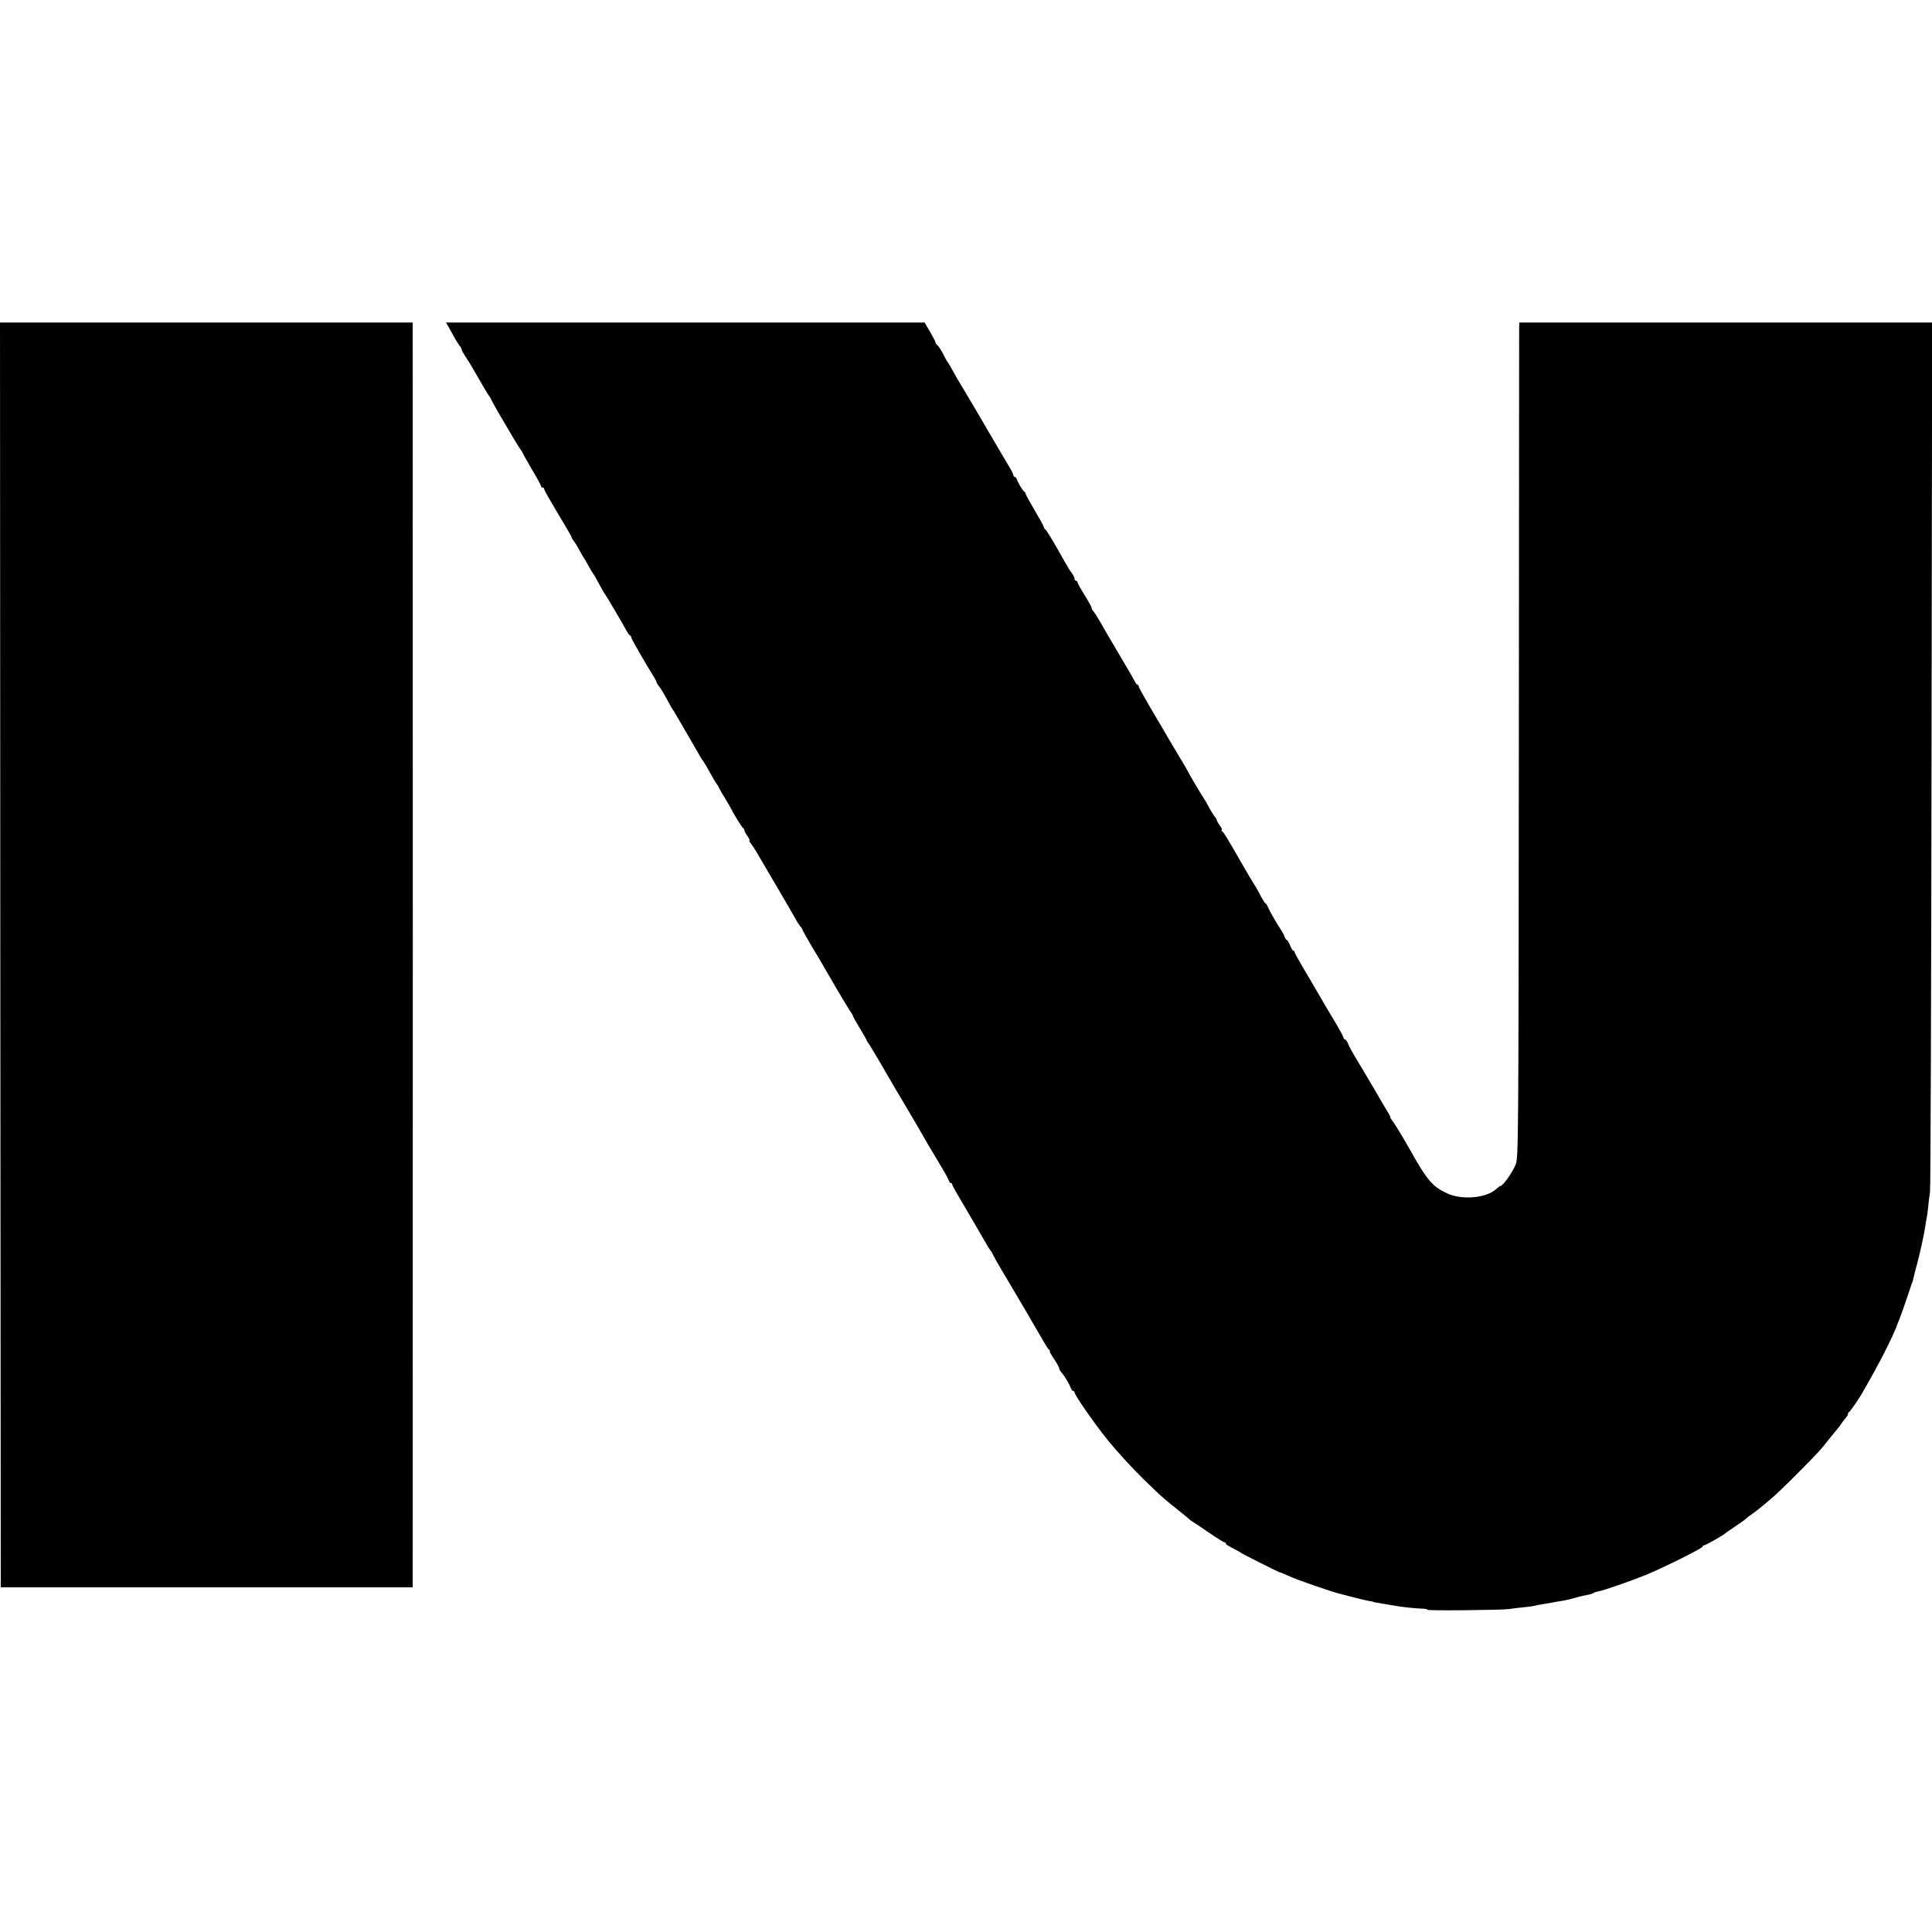
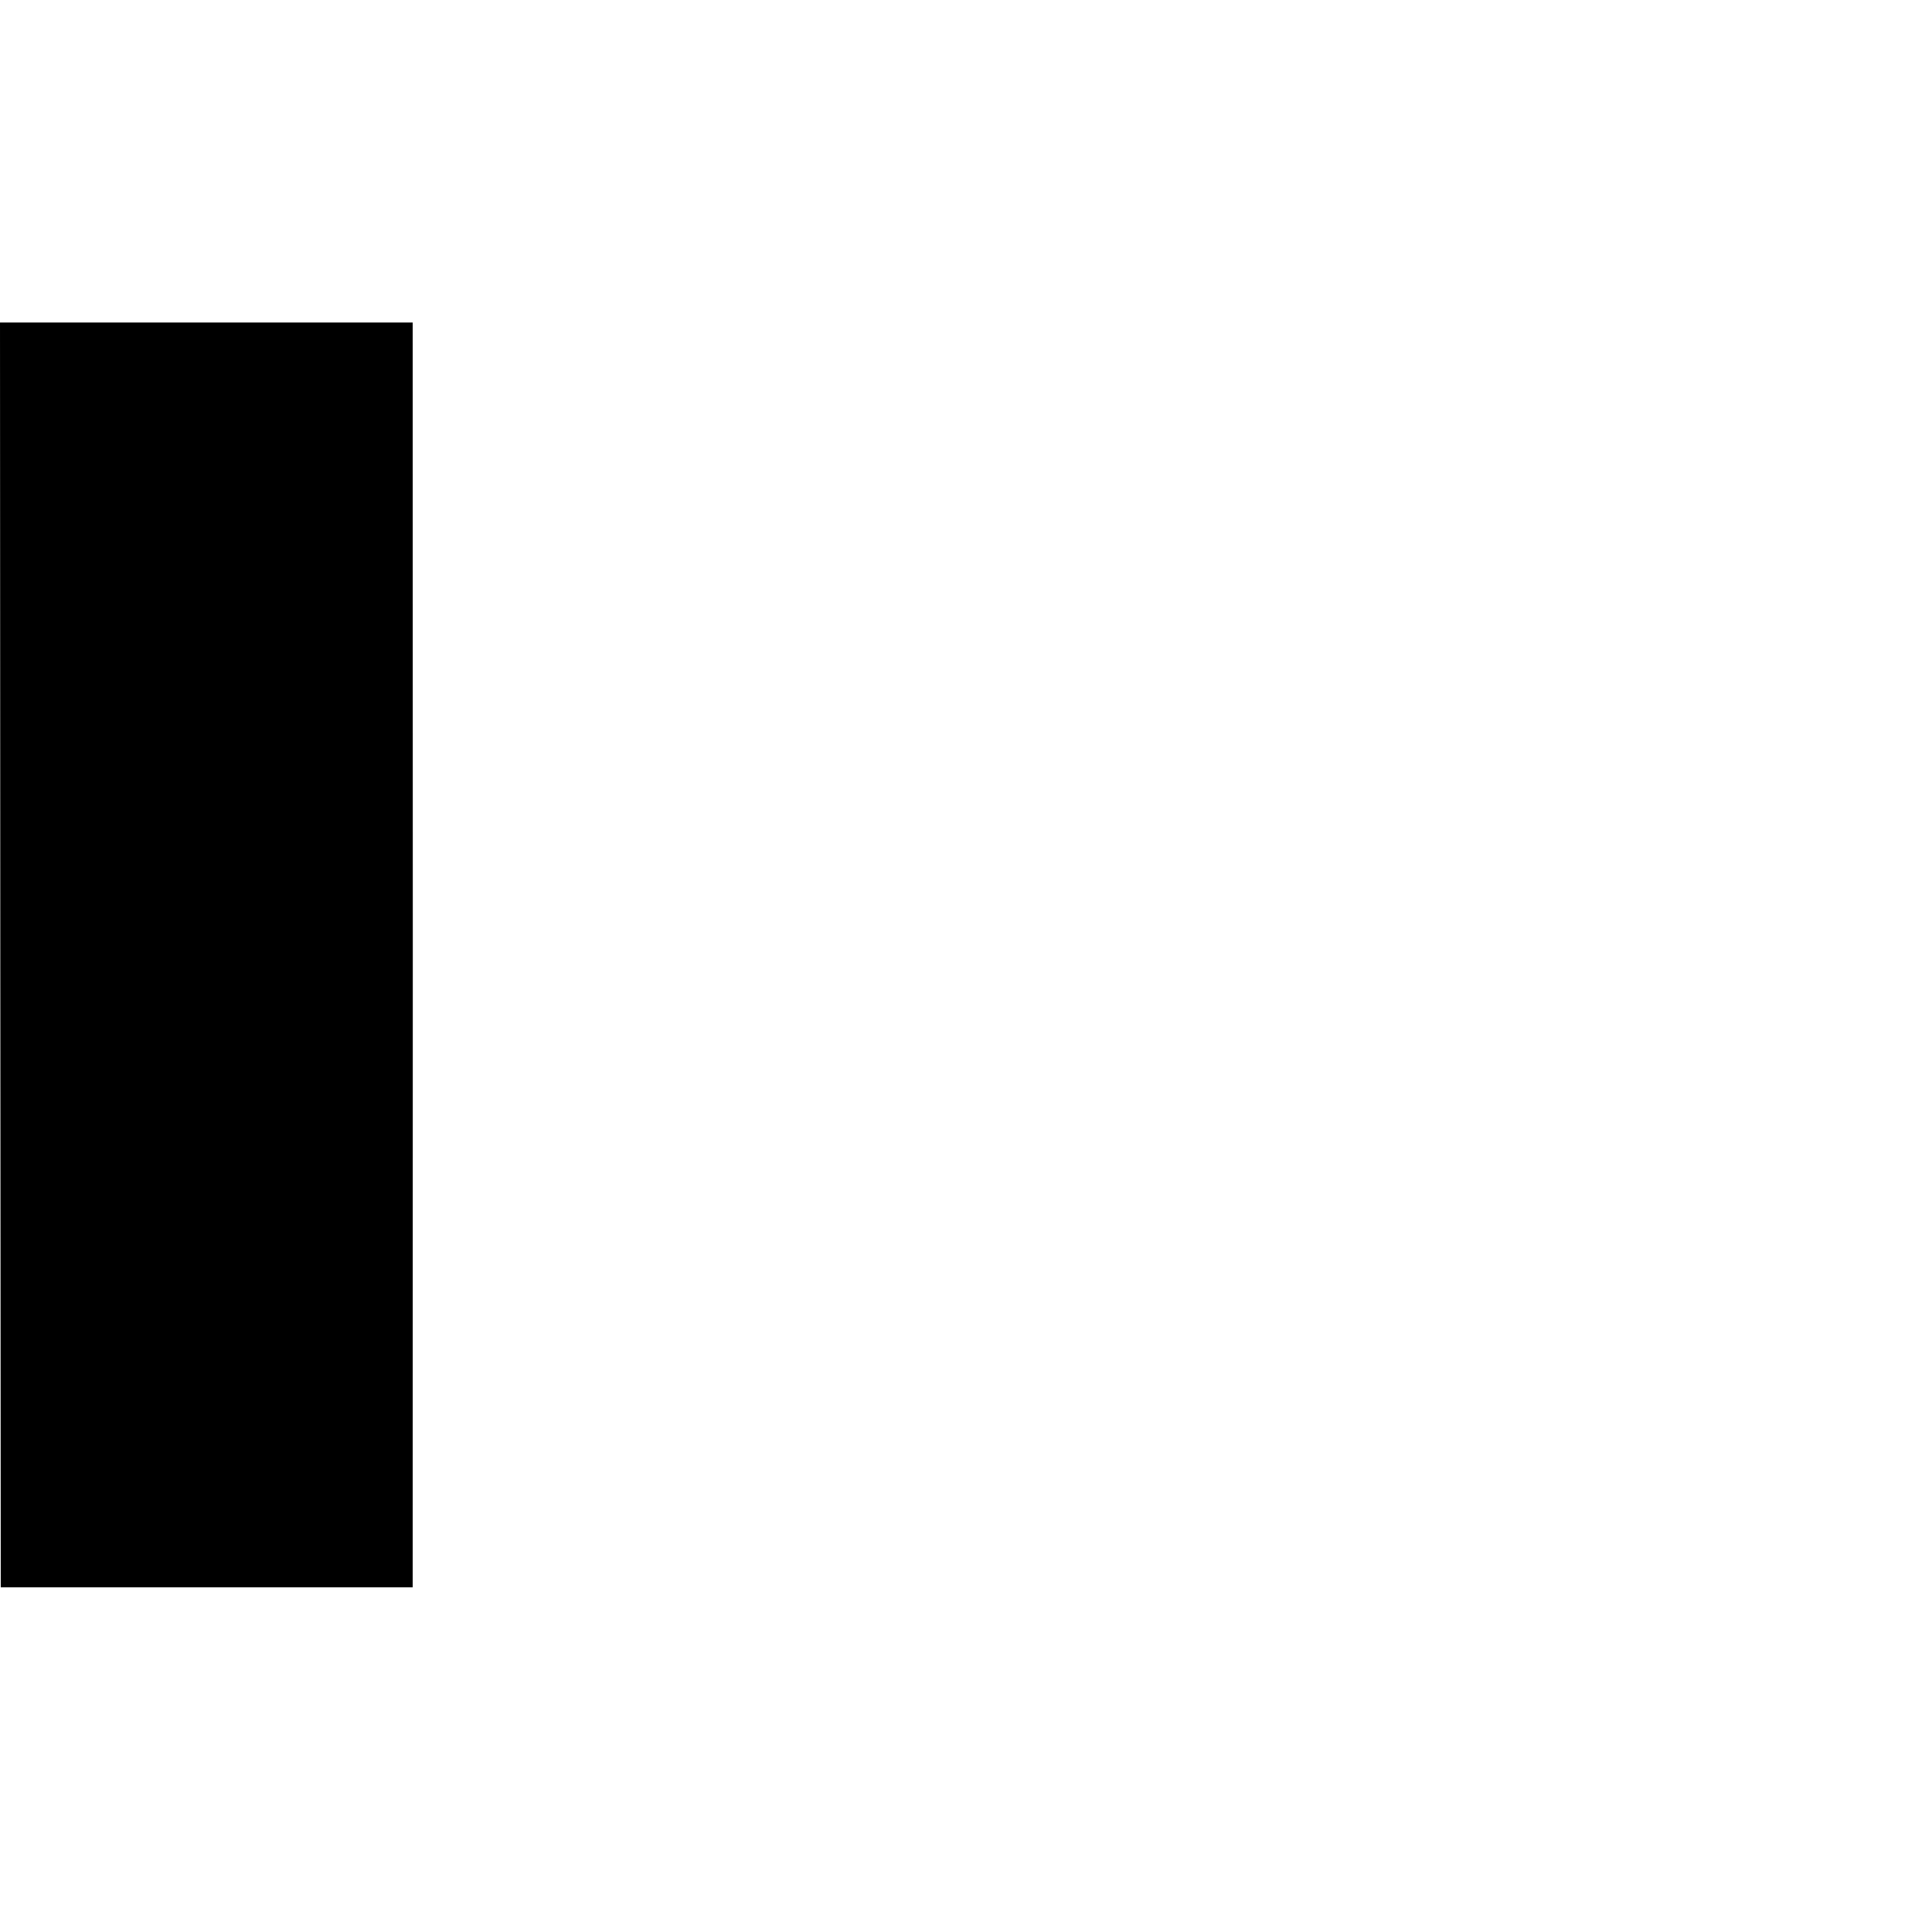
<svg xmlns="http://www.w3.org/2000/svg" version="1.0" width="1264pt" height="1264pt" viewBox="0 0 1264 1264" preserveAspectRatio="xMidYMid meet">
  <g transform="translate(0,1264) scale(0.1,-0.1)" fill="#000000" stroke="none">
    <path d="M2 6393 l3 -4138 1348 0 1347 0 0 105 c1 119 1 8100 0 8143 l0 27 -1350 0 -1350 0 2 -4137z" />
-     <path d="M2956 10463 c20 -38 43 -75 50 -84 8 -8 14 -20 14 -25 0 -5 11 -25 24 -45 14 -20 33 -51 44 -70 72 -126 107 -185 112 -189 3 -3 11 -16 17 -30 7 -14 25 -47 41 -75 90 -154 142 -241 152 -252 5 -7 10 -15 10 -17 0 -3 27 -51 60 -107 33 -55 60 -105 60 -110 0 -5 5 -9 10 -9 6 0 10 -4 10 -9 0 -4 18 -39 41 -77 22 -38 46 -78 52 -89 6 -11 29 -48 49 -82 21 -34 38 -66 38 -69 0 -4 6 -15 14 -23 7 -9 24 -36 37 -61 13 -25 26 -47 29 -50 3 -3 16 -25 29 -50 14 -25 27 -47 30 -50 3 -3 14 -21 24 -40 33 -62 52 -95 57 -100 5 -5 103 -171 140 -238 8 -15 18 -28 23 -30 4 -2 7 -8 7 -13 0 -8 97 -177 149 -259 8 -14 16 -28 16 -32 0 -4 7 -16 15 -26 15 -18 33 -49 67 -112 10 -19 20 -37 23 -40 3 -3 13 -18 22 -35 76 -130 145 -250 158 -273 8 -15 18 -29 21 -32 3 -3 23 -36 44 -75 21 -38 41 -72 45 -75 3 -3 11 -16 17 -30 7 -14 24 -43 38 -65 14 -22 28 -47 32 -55 23 -46 78 -135 85 -138 4 -2 8 -8 8 -14 0 -5 9 -23 21 -39 11 -16 17 -29 13 -29 -4 0 0 -8 8 -17 8 -10 25 -36 38 -58 13 -22 68 -116 123 -210 55 -93 111 -190 125 -215 13 -25 31 -52 38 -61 8 -8 14 -18 14 -21 0 -4 28 -53 61 -110 34 -56 70 -116 79 -133 68 -119 171 -292 180 -302 5 -7 10 -15 10 -19 0 -3 20 -40 45 -81 25 -40 45 -76 45 -79 0 -3 5 -10 10 -17 9 -10 95 -156 182 -307 11 -19 50 -84 86 -145 36 -60 73 -125 83 -142 11 -18 27 -48 37 -65 11 -18 33 -55 50 -83 56 -93 83 -140 89 -157 3 -10 9 -18 14 -18 5 0 9 -4 9 -9 0 -7 29 -58 101 -179 9 -15 25 -43 36 -62 11 -19 40 -69 64 -110 23 -41 45 -77 48 -80 4 -3 13 -18 21 -35 8 -16 28 -53 45 -80 43 -73 43 -73 162 -274 59 -102 117 -201 128 -220 11 -20 25 -39 30 -43 6 -4 7 -8 3 -8 -4 0 9 -23 28 -51 19 -28 34 -56 34 -62 0 -6 7 -18 16 -28 19 -21 52 -77 60 -101 4 -10 10 -18 15 -18 5 0 9 -4 9 -9 0 -17 127 -200 212 -306 67 -83 167 -192 243 -266 37 -35 81 -78 99 -95 17 -16 67 -59 111 -93 44 -35 82 -66 85 -70 3 -3 12 -10 22 -16 9 -5 57 -38 107 -72 51 -35 96 -63 101 -63 6 0 10 -3 10 -8 0 -7 10 -13 66 -42 16 -8 31 -17 34 -20 5 -5 240 -123 250 -126 8 -1 40 -15 88 -36 41 -18 264 -95 300 -103 9 -3 51 -13 92 -24 41 -11 89 -22 105 -25 17 -2 30 -5 30 -6 0 -2 19 -5 85 -16 25 -4 52 -9 60 -10 34 -7 128 -17 167 -18 24 0 43 -4 43 -8 0 -7 487 -2 535 5 17 3 57 8 89 11 33 3 67 8 75 10 9 3 34 7 55 11 21 3 48 8 60 10 12 3 37 7 56 10 19 2 60 11 90 20 30 9 67 17 82 20 15 2 33 7 40 11 7 5 22 10 33 12 31 4 220 70 315 109 114 47 370 174 370 185 0 4 4 8 9 8 10 0 132 69 141 80 3 3 31 22 62 43 31 21 63 43 70 50 7 7 29 24 48 37 19 13 40 29 46 35 6 5 33 28 60 50 27 21 110 100 184 175 139 140 149 151 215 235 22 27 45 55 50 61 6 6 17 22 25 34 8 12 21 28 28 36 6 7 12 17 12 22 0 6 3 12 8 14 6 3 51 67 77 110 108 183 211 384 240 468 1 3 6 16 12 30 6 14 25 68 43 120 17 52 34 102 37 110 7 16 8 22 17 60 3 14 13 50 21 80 16 60 44 187 51 235 2 17 6 41 9 55 3 14 8 50 11 80 2 30 8 71 11 90 4 19 8 1307 10 2863 l4 2827 -1351 0 -1350 0 -1 -37 c0 -21 -1 -1251 -2 -2733 -2 -2634 -3 -2696 -21 -2740 -25 -57 -84 -140 -101 -140 -3 0 -15 -9 -27 -20 -63 -58 -222 -73 -319 -28 -98 45 -132 85 -250 296 -44 78 -98 166 -111 182 -7 8 -13 17 -12 20 1 3 -4 14 -11 25 -7 11 -51 85 -97 165 -47 80 -102 172 -122 205 -20 33 -41 72 -47 88 -6 15 -15 27 -20 27 -5 0 -9 5 -9 10 0 6 -20 43 -43 83 -43 70 -99 166 -140 237 -11 19 -27 47 -36 62 -72 121 -101 172 -101 179 0 5 -4 9 -8 9 -5 0 -14 16 -22 35 -8 19 -17 35 -21 35 -4 0 -9 8 -13 18 -3 9 -11 26 -18 37 -38 58 -76 124 -89 153 -7 17 -16 32 -20 32 -3 0 -15 19 -28 43 -12 23 -27 51 -34 62 -29 46 -63 104 -95 160 -98 171 -116 200 -127 207 -5 4 -6 8 -2 8 5 0 -1 13 -12 29 -12 16 -21 33 -21 37 0 4 -6 15 -14 23 -7 9 -24 36 -37 61 -13 25 -27 49 -32 55 -10 13 -107 177 -107 181 0 2 -24 43 -53 91 -30 49 -65 109 -79 133 -14 25 -62 106 -107 182 -44 75 -81 141 -81 147 0 6 -3 11 -7 11 -5 0 -13 10 -19 23 -6 12 -48 85 -94 162 -83 141 -98 166 -140 240 -13 22 -30 48 -38 58 -8 9 -12 17 -9 17 3 0 -16 36 -43 80 -28 44 -50 84 -50 90 0 5 -4 10 -10 10 -5 0 -10 6 -10 14 0 7 -8 24 -18 37 -11 13 -32 49 -49 79 -62 112 -118 205 -125 208 -5 2 -8 7 -8 12 0 5 -27 54 -60 110 -33 56 -60 105 -60 110 0 5 -3 10 -7 12 -10 4 -42 57 -50 81 -3 9 -9 17 -14 17 -5 0 -9 5 -9 11 0 7 -14 35 -32 63 -17 28 -39 65 -48 81 -44 77 -270 461 -277 470 -4 6 -21 35 -37 65 -16 30 -32 57 -35 60 -4 3 -17 26 -30 53 -13 26 -30 52 -38 58 -7 6 -13 15 -13 20 0 4 -16 35 -35 68 l-36 61 -1565 0 -1566 0 38 -67z" />
  </g>
</svg>